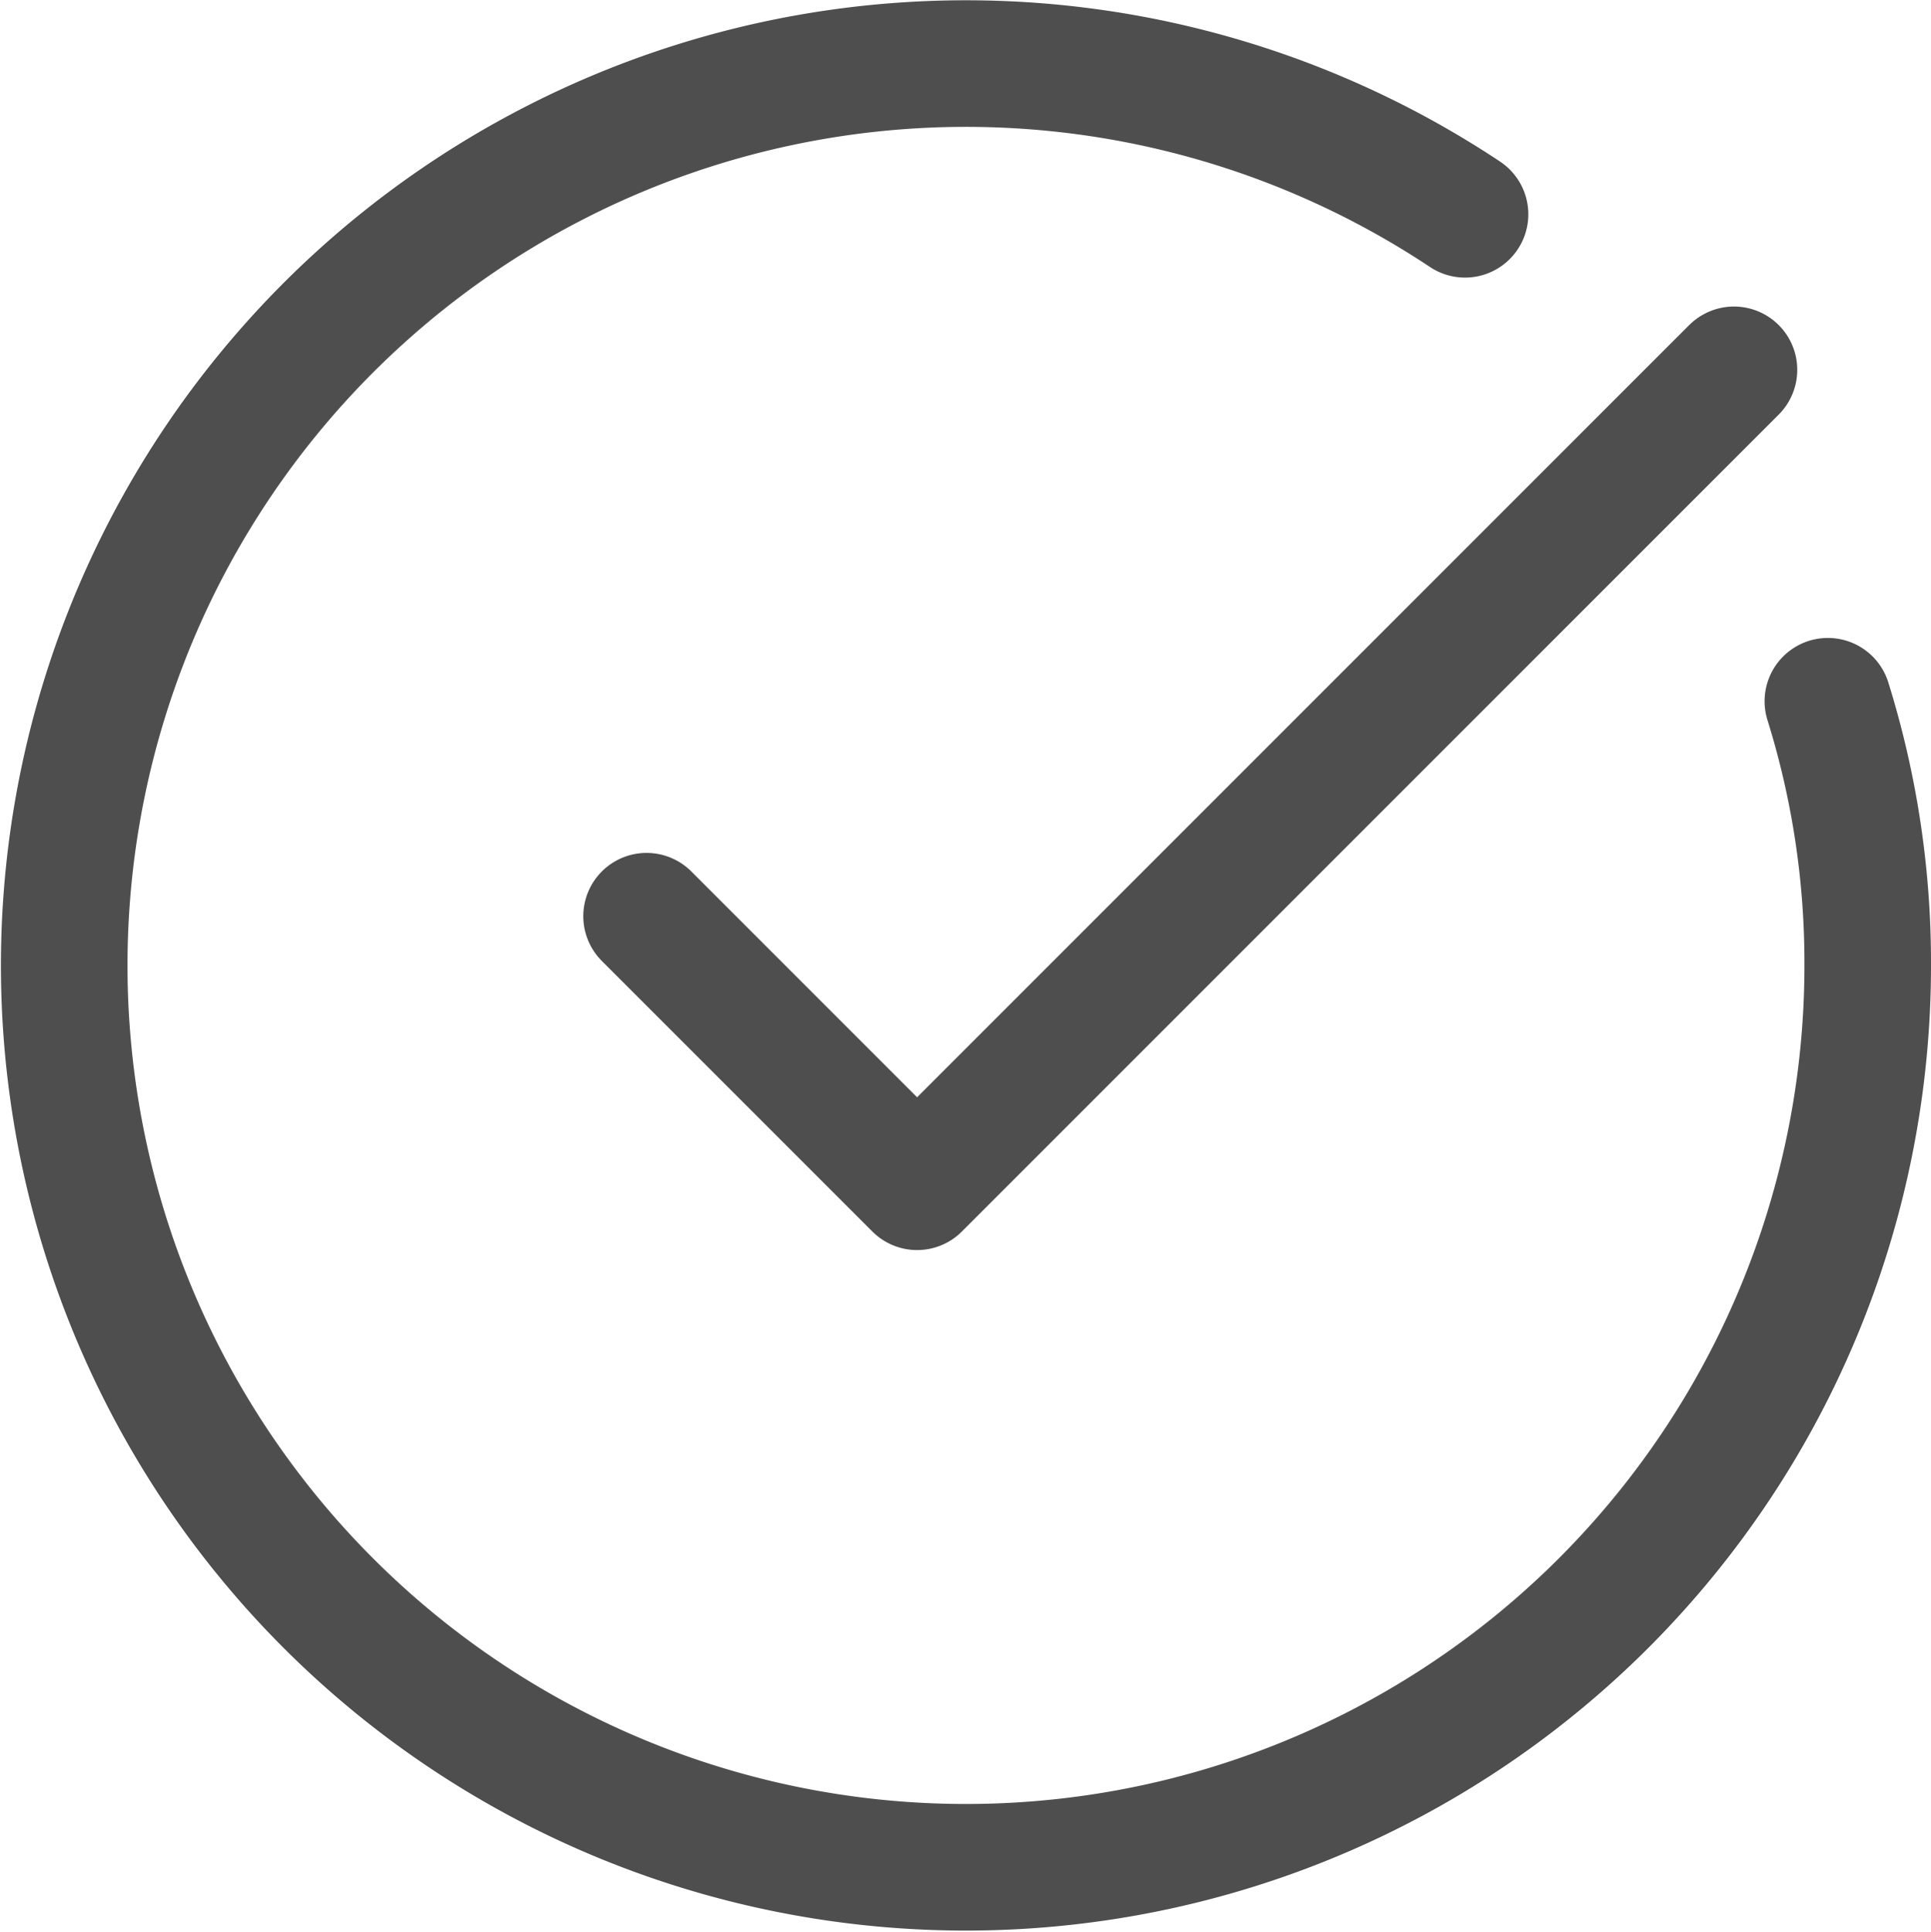
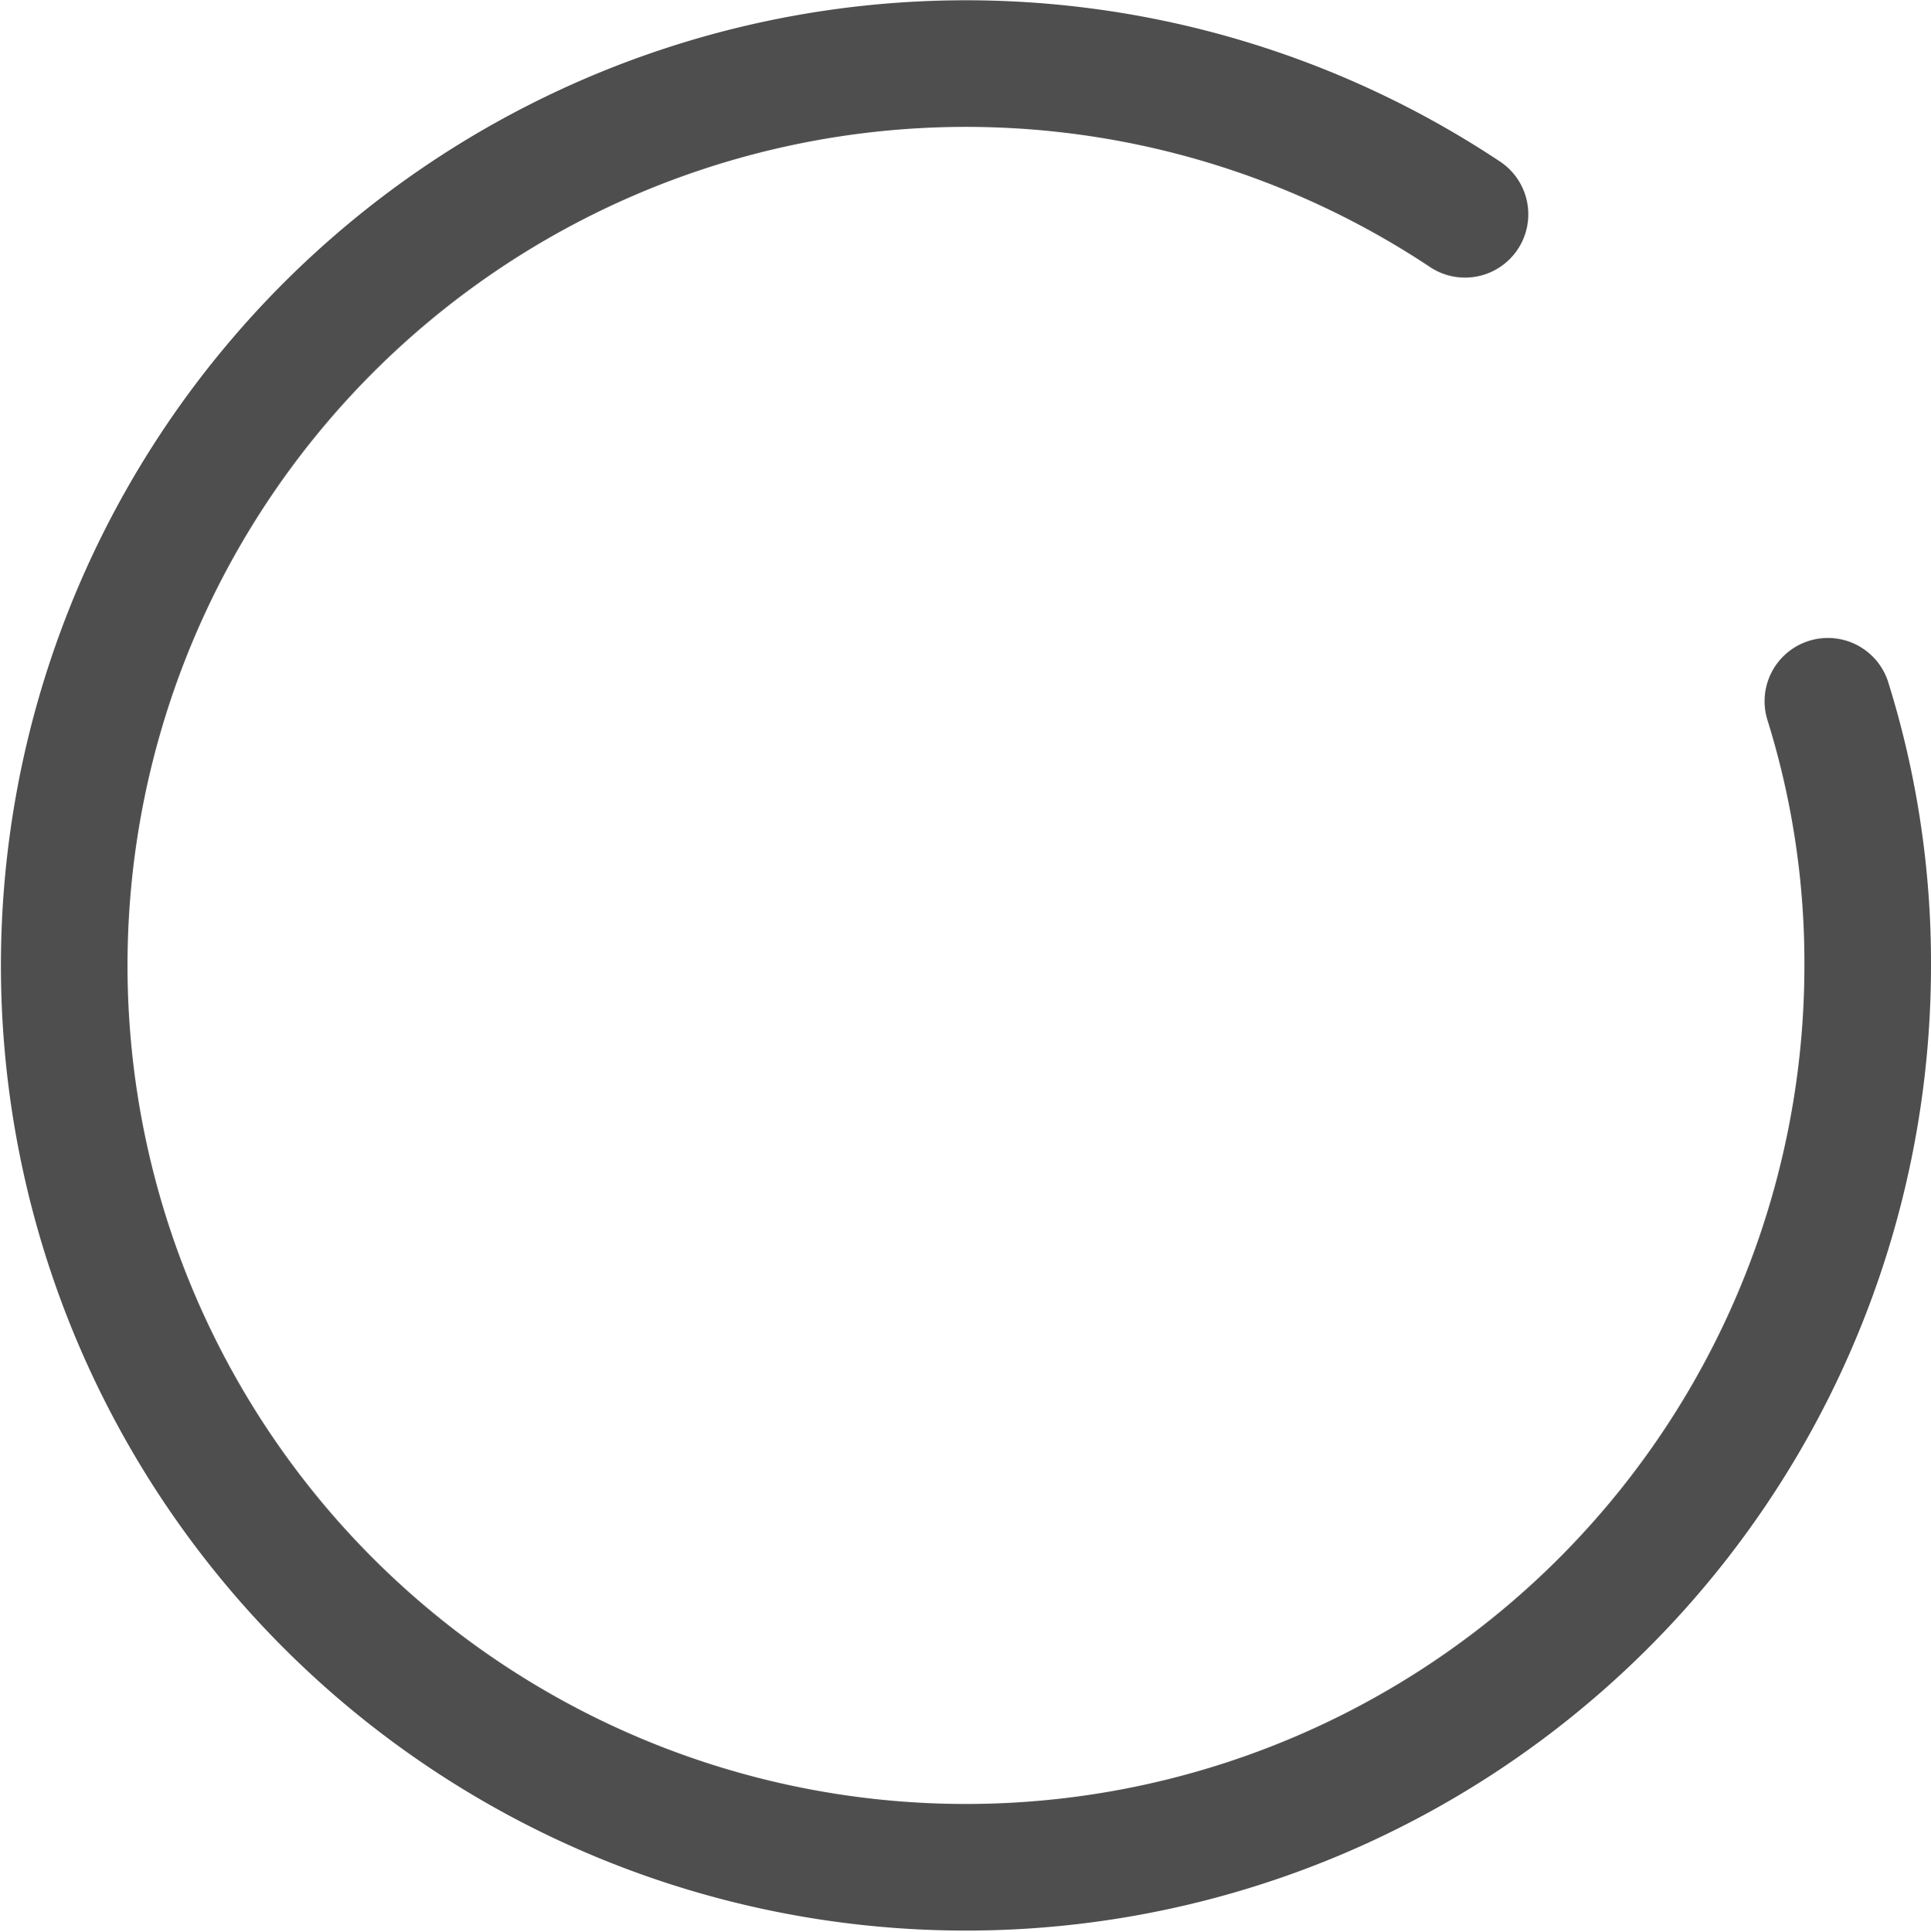
<svg xmlns="http://www.w3.org/2000/svg" width="22.883" height="22.891">
  <g fill="none" stroke="#4e4e4e" stroke-linecap="round" stroke-linejoin="round" stroke-width="1.5">
    <path data-name="路径 53472" d="M21.661 8.309a10.392 10.392 0 0 1 .472 3.135 10.686 10.686 0 1 1-4.772-8.905" />
-     <path data-name="路径 53473" d="m7.662 10.856 3.206 3.206 9.68-9.68" stroke-miterlimit="10" />
  </g>
</svg>